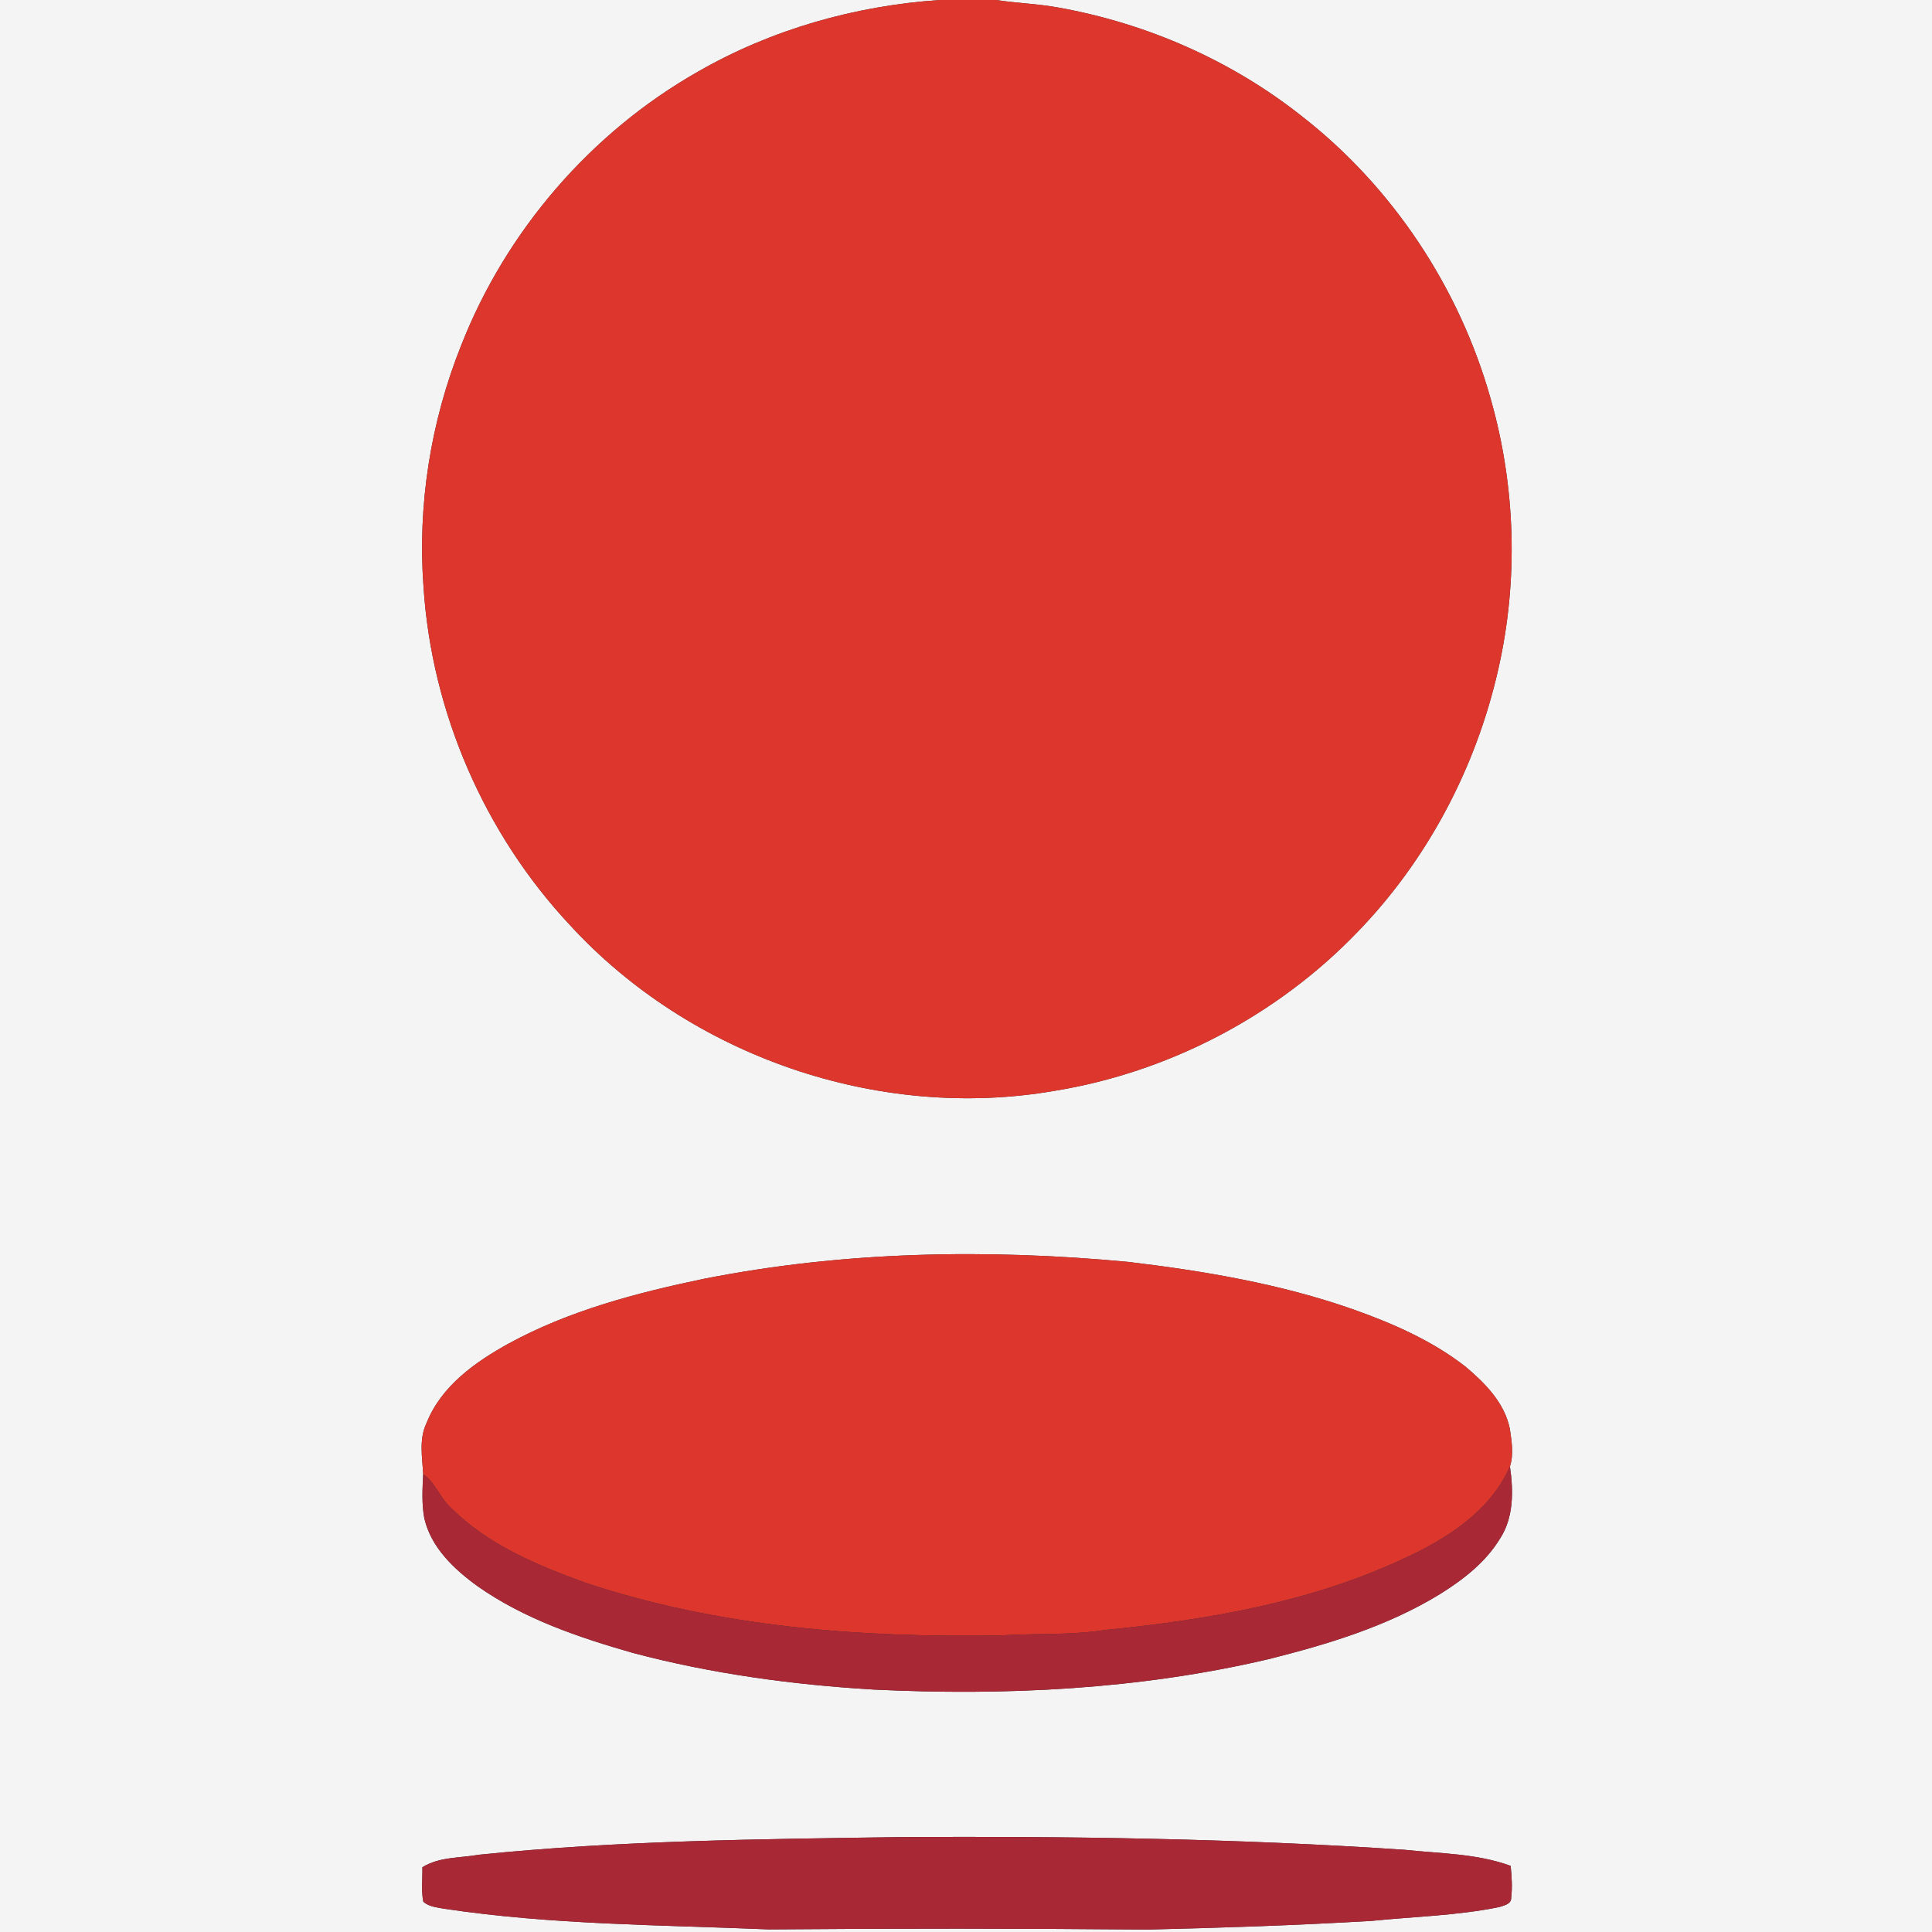
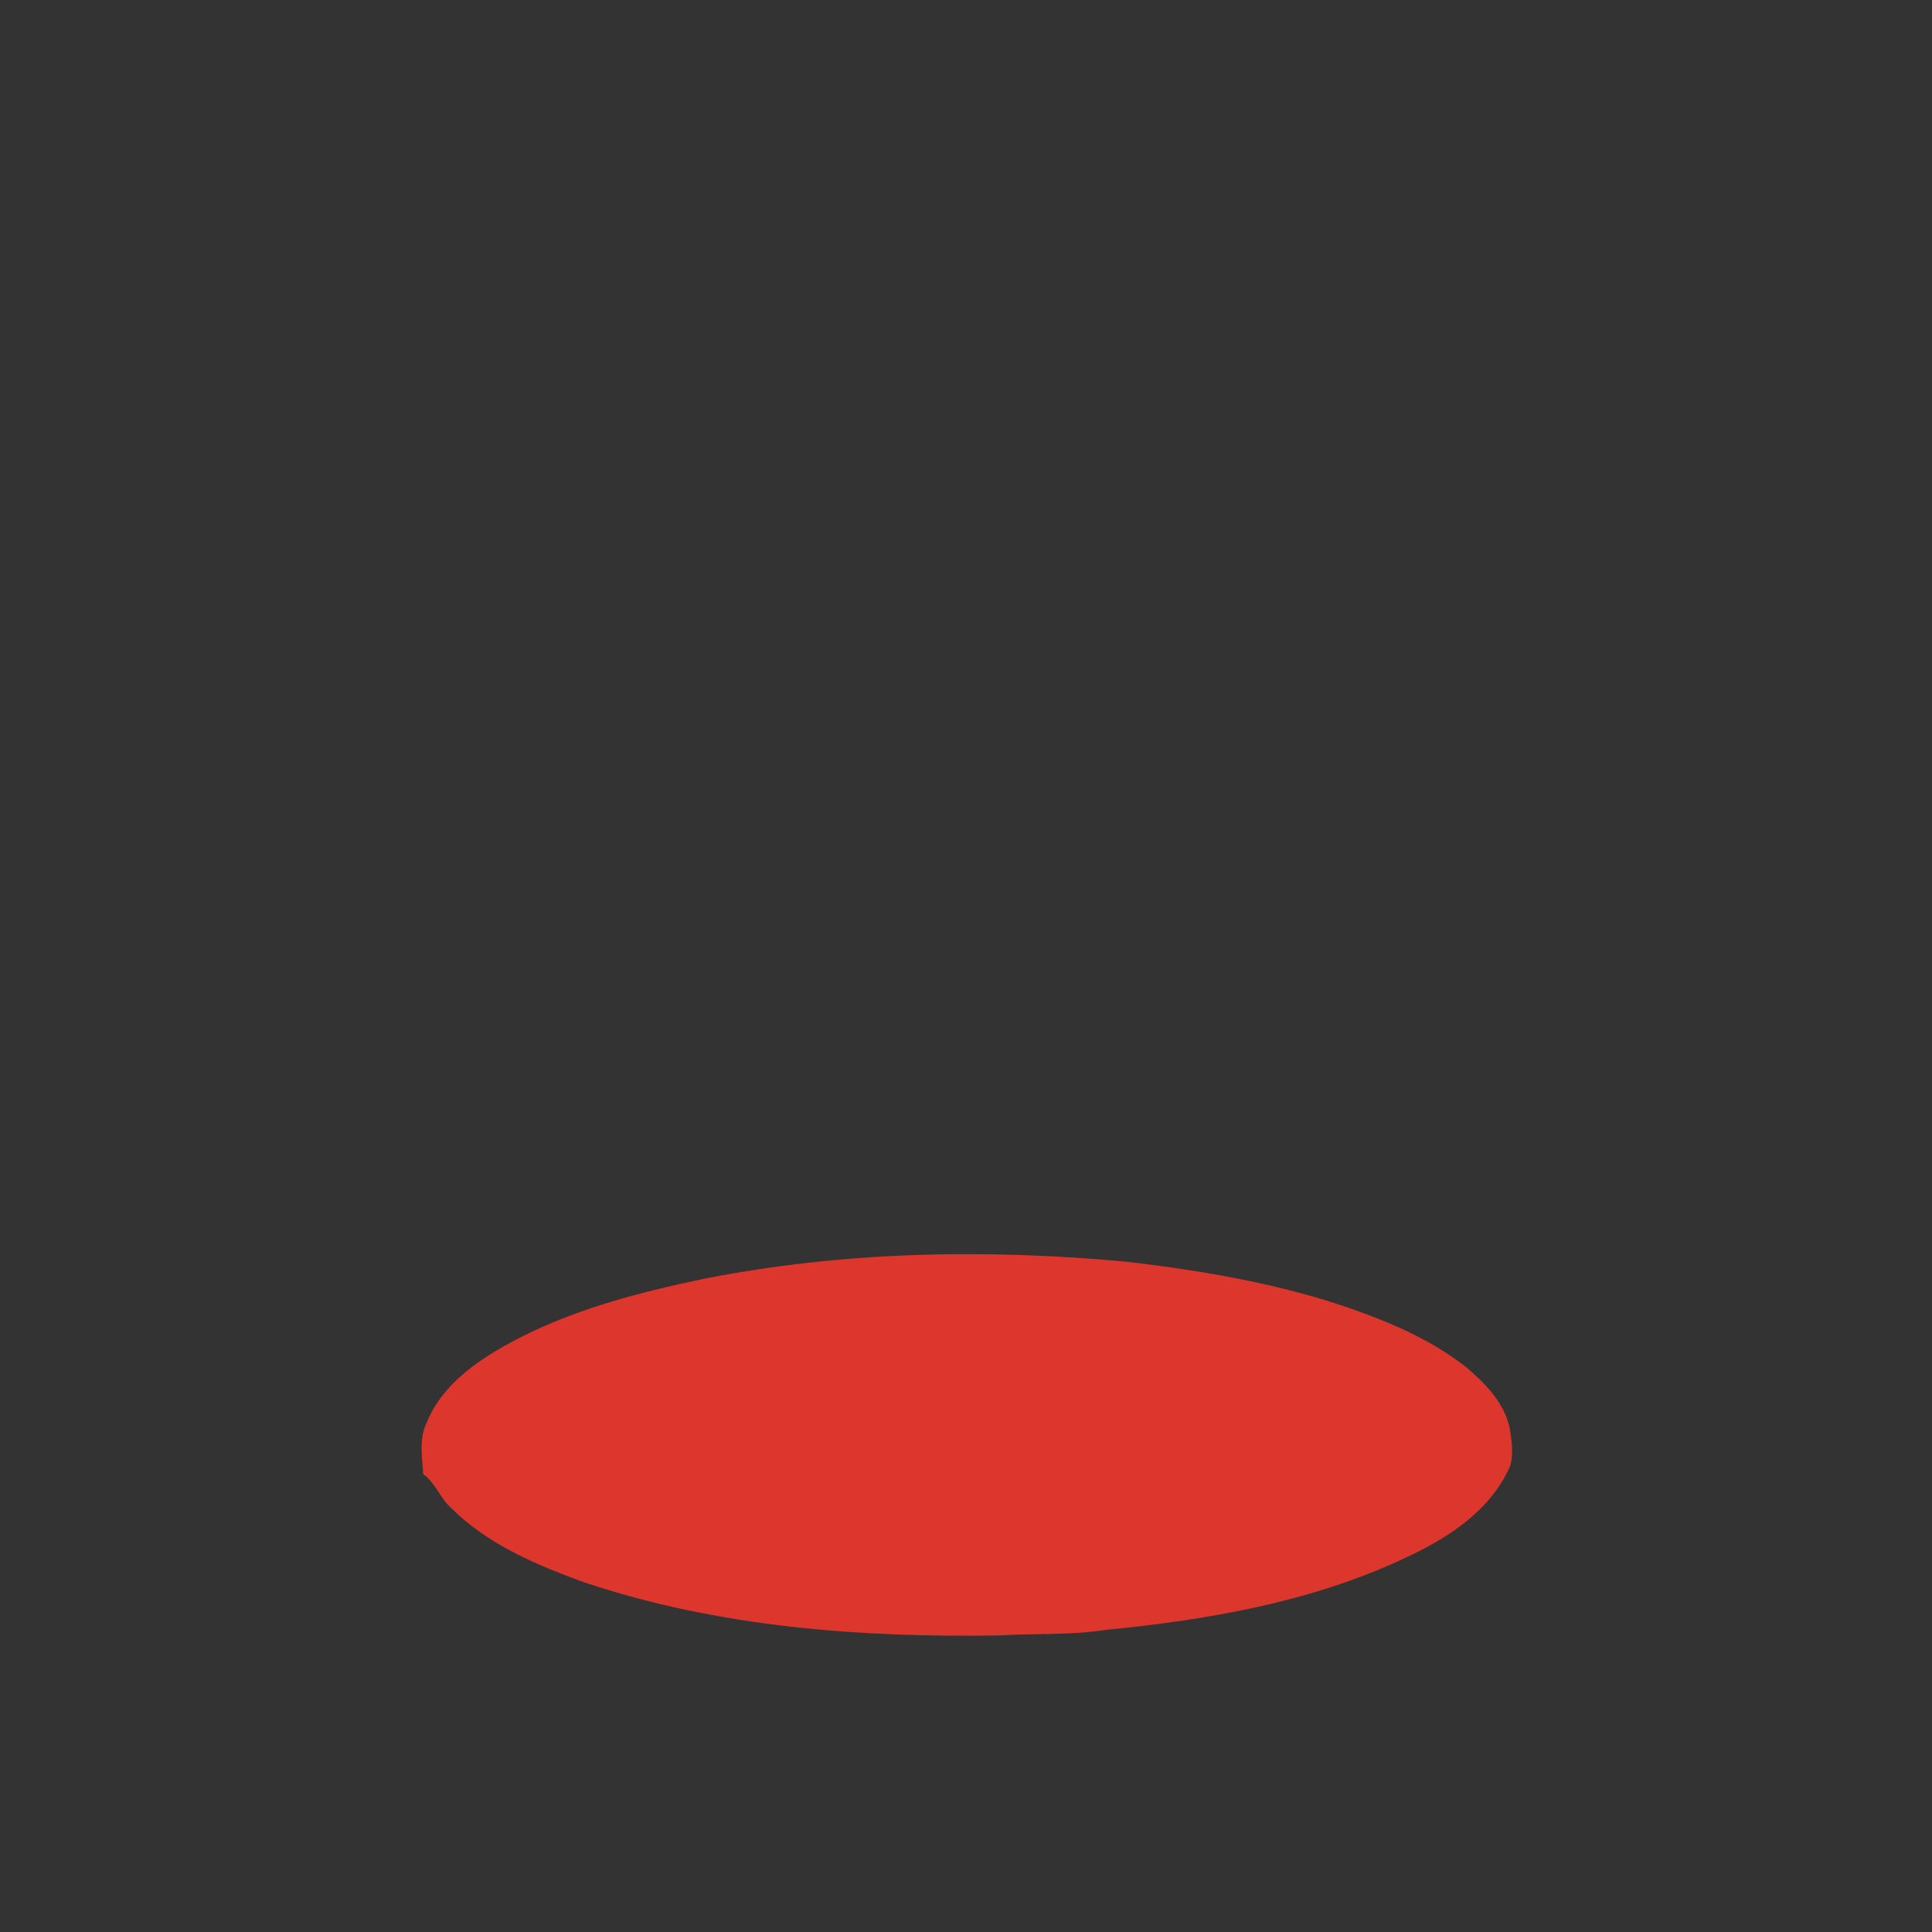
<svg xmlns="http://www.w3.org/2000/svg" width="500pt" height="500pt" viewBox="0 0 500 500" version="1.1">
  <rect x="0" y="0" width="500" height="500" fill="#333333" stroke="none" />
  <g id="#f4f4f5ff">
-     <path fill="#f4f4f5" opacity="1.00" d=" M 0.00 0.00 L 243.21 0.00 C 221.31 1.48 199.64 7.60 180.58 18.58 C 152.91 34.31 130.98 59.75 119.36 89.36 C 111.45 109.15 108.02 130.71 109.61 151.97 C 111.73 184.31 125.36 215.75 147.50 239.41 C 178.67 273.39 227.42 290.19 272.89 282.31 C 302.49 277.50 330.45 262.88 351.25 241.27 C 369.44 222.55 382.03 198.59 387.76 173.17 C 393.00 150.16 392.25 125.85 385.77 103.17 C 377.70 74.51 360.46 48.42 336.94 30.10 C 318.74 15.67 296.85 6.07 274.02 1.97 C 268.64 0.97 263.16 0.82 257.76 0.00 L 500.00 0.00 L 500.00 500.00 L 0.00 500.00 L 0.00 0.00 M 182.04 330.98 C 164.73 334.60 147.31 339.16 131.68 347.69 C 122.97 352.49 114.17 358.72 110.38 368.30 C 108.39 372.44 109.28 377.10 109.52 381.50 C 109.33 385.29 109.11 389.16 109.81 392.92 C 111.54 400.48 117.50 406.09 123.55 410.48 C 135.59 418.96 149.74 423.76 163.78 427.77 C 184.14 433.17 205.09 436.01 226.10 437.26 C 260.23 438.91 294.74 437.24 328.09 429.44 C 343.49 425.58 358.97 420.94 372.60 412.59 C 378.66 408.83 384.52 404.30 388.25 398.11 C 391.78 392.66 391.68 385.72 390.77 379.53 C 391.78 376.42 391.23 373.03 390.76 369.86 C 389.45 363.11 384.36 357.98 379.30 353.71 C 370.61 346.93 360.39 342.47 350.07 338.82 C 331.34 332.25 311.67 328.93 292.03 326.58 C 255.41 323.13 218.19 323.82 182.04 330.98 M 123.97 480.00 C 119.05 480.87 113.70 480.51 109.31 483.24 C 109.38 486.21 108.96 489.24 109.56 492.17 C 111.01 493.48 113.11 493.62 114.96 493.98 C 142.77 498.16 170.98 498.15 199.03 499.33 C 231.71 499.05 264.36 499.08 297.04 499.37 C 316.34 498.92 335.64 498.26 354.91 497.13 C 365.95 496.01 377.12 495.77 388.03 493.54 C 389.27 493.10 391.19 492.81 391.10 491.06 C 391.43 488.34 391.21 485.59 390.96 482.88 C 382.15 479.66 372.68 479.71 363.47 478.72 C 320.03 475.79 276.45 475.18 232.91 475.44 C 196.57 475.97 160.15 476.30 123.97 480.00 Z" />
-   </g>
+     </g>
  <g id="#dd372dff">
-     <path fill="#dd372d" opacity="1.00" d=" M 243.21 0.00 L 257.76 0.00 C 263.16 0.82 268.64 0.97 274.02 1.97 C 296.85 6.07 318.74 15.67 336.94 30.10 C 360.46 48.42 377.70 74.51 385.77 103.17 C 392.25 125.85 393.00 150.16 387.76 173.17 C 382.03 198.59 369.44 222.55 351.25 241.27 C 330.45 262.88 302.49 277.50 272.89 282.31 C 227.42 290.19 178.67 273.39 147.50 239.41 C 125.36 215.75 111.73 184.31 109.61 151.97 C 108.02 130.71 111.45 109.15 119.36 89.36 C 130.98 59.75 152.91 34.31 180.58 18.58 C 199.64 7.60 221.31 1.48 243.21 0.00 Z" />
    <path fill="#dd372d" opacity="1.00" d=" M 182.04 330.98 C 218.19 323.82 255.41 323.13 292.03 326.58 C 311.67 328.93 331.34 332.25 350.07 338.82 C 360.39 342.47 370.61 346.93 379.30 353.71 C 384.36 357.98 389.45 363.11 390.76 369.86 C 391.23 373.03 391.78 376.42 390.77 379.53 C 385.68 391.10 374.46 398.23 363.39 403.32 C 339.15 414.68 312.41 419.25 285.95 421.84 C 277.02 423.23 267.96 422.68 258.97 423.24 C 222.73 423.86 185.92 421.11 151.35 409.56 C 138.94 405.05 126.26 399.76 116.77 390.28 C 113.88 387.72 112.70 383.73 109.52 381.50 C 109.28 377.10 108.39 372.44 110.38 368.30 C 114.17 358.72 122.97 352.49 131.68 347.69 C 147.31 339.16 164.73 334.60 182.04 330.98 Z" />
  </g>
  <g id="#a92835ff">
-     <path fill="#a92835" opacity="1.00" d=" M 363.39 403.32 C 374.46 398.23 385.68 391.10 390.77 379.53 C 391.68 385.72 391.78 392.66 388.25 398.11 C 384.52 404.30 378.66 408.83 372.60 412.59 C 358.97 420.94 343.49 425.58 328.09 429.44 C 294.74 437.24 260.23 438.91 226.10 437.26 C 205.09 436.01 184.14 433.17 163.78 427.77 C 149.74 423.76 135.59 418.96 123.55 410.48 C 117.50 406.09 111.54 400.48 109.81 392.92 C 109.11 389.16 109.33 385.29 109.52 381.50 C 112.70 383.73 113.88 387.72 116.77 390.28 C 126.26 399.76 138.94 405.05 151.35 409.56 C 185.92 421.11 222.73 423.86 258.97 423.24 C 267.96 422.68 277.02 423.23 285.95 421.84 C 312.41 419.25 339.15 414.68 363.39 403.32 Z" />
-     <path fill="#a92835" opacity="1.00" d=" M 123.97 480.00 C 160.15 476.30 196.57 475.97 232.91 475.44 C 276.45 475.18 320.03 475.79 363.47 478.72 C 372.68 479.71 382.15 479.66 390.96 482.88 C 391.21 485.59 391.43 488.34 391.10 491.06 C 391.19 492.81 389.27 493.10 388.03 493.54 C 377.12 495.77 365.95 496.01 354.91 497.13 C 335.64 498.26 316.34 498.92 297.04 499.37 C 264.36 499.08 231.71 499.05 199.03 499.33 C 170.98 498.15 142.77 498.16 114.96 493.98 C 113.11 493.62 111.01 493.48 109.56 492.17 C 108.96 489.24 109.38 486.21 109.31 483.24 C 113.70 480.51 119.05 480.87 123.97 480.00 Z" />
-   </g>
+     </g>
</svg>